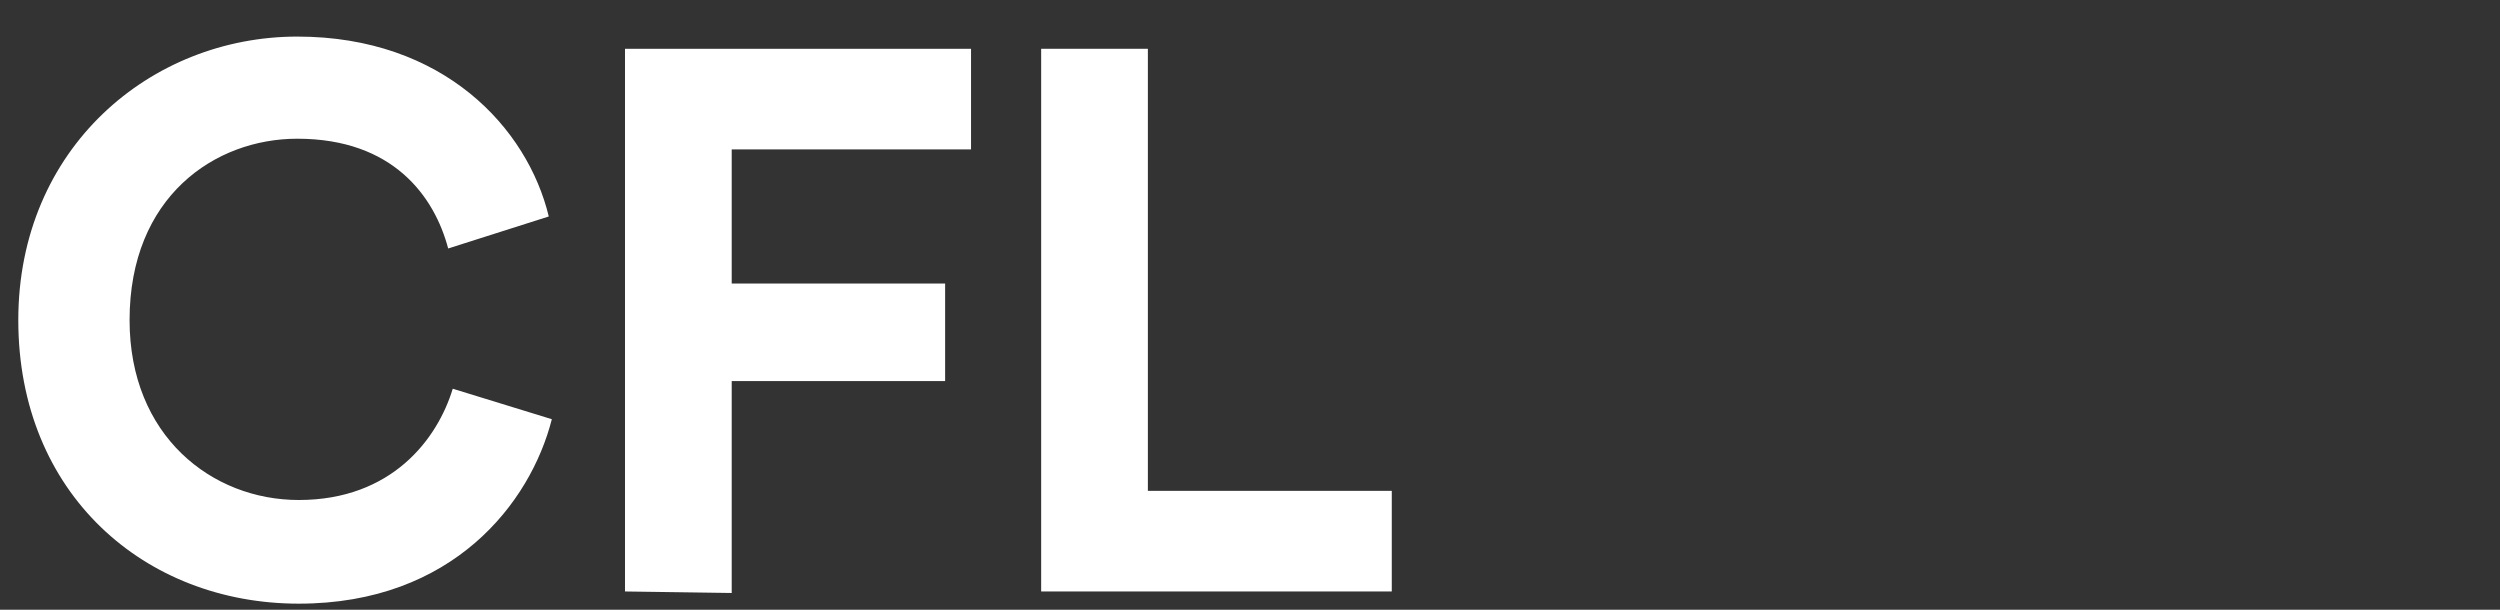
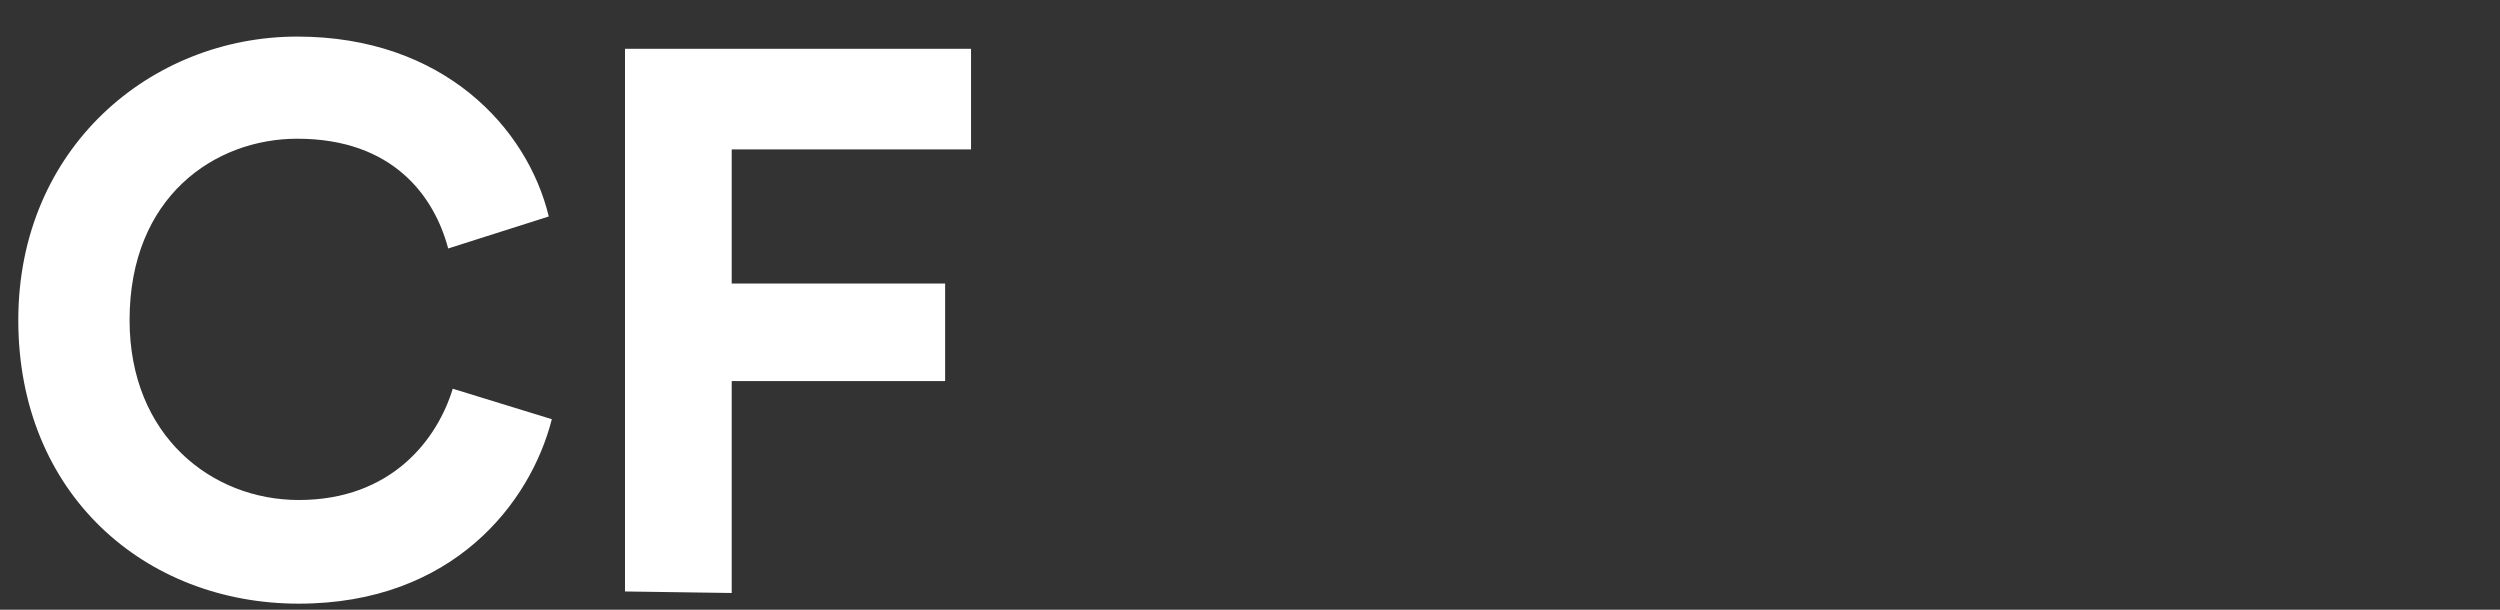
<svg xmlns="http://www.w3.org/2000/svg" version="1.1" id="LOGO" x="0px" y="0px" viewBox="0 0 164 40" style="enable-background:new 0 0 164 40;" xml:space="preserve">
  <rect x="0" y="0" width="164" height="40" fill="#333333" stroke="none" />
  <style type="text/css">
	.st0{fill:#FFFFFF;}
</style>
  <path class="st0" d="M1.2,21C1.2,9.7,9.9,2.4,19.5,2.4s15.1,6,16.5,11.8l-6.6,2.1c-0.9-3.4-3.6-7.2-9.9-7.2c-5.4,0-11,3.8-11,11.9  c0,7.6,5.4,11.8,11.1,11.8c6.1,0,9.1-4,10.1-7.3l6.5,2c-1.4,5.5-6.5,12.1-16.6,12.1S1.2,32.4,1.2,21z" />
  <path class="st0" d="M41,38.8V3.2h22.7v6.6H48v8.8h14v6.4H48v13.9L41,38.8L41,38.8z" />
-   <path class="st0" d="M68.3,38.8V3.2h7v29h16v6.6L68.3,38.8L68.3,38.8z" />
</svg>